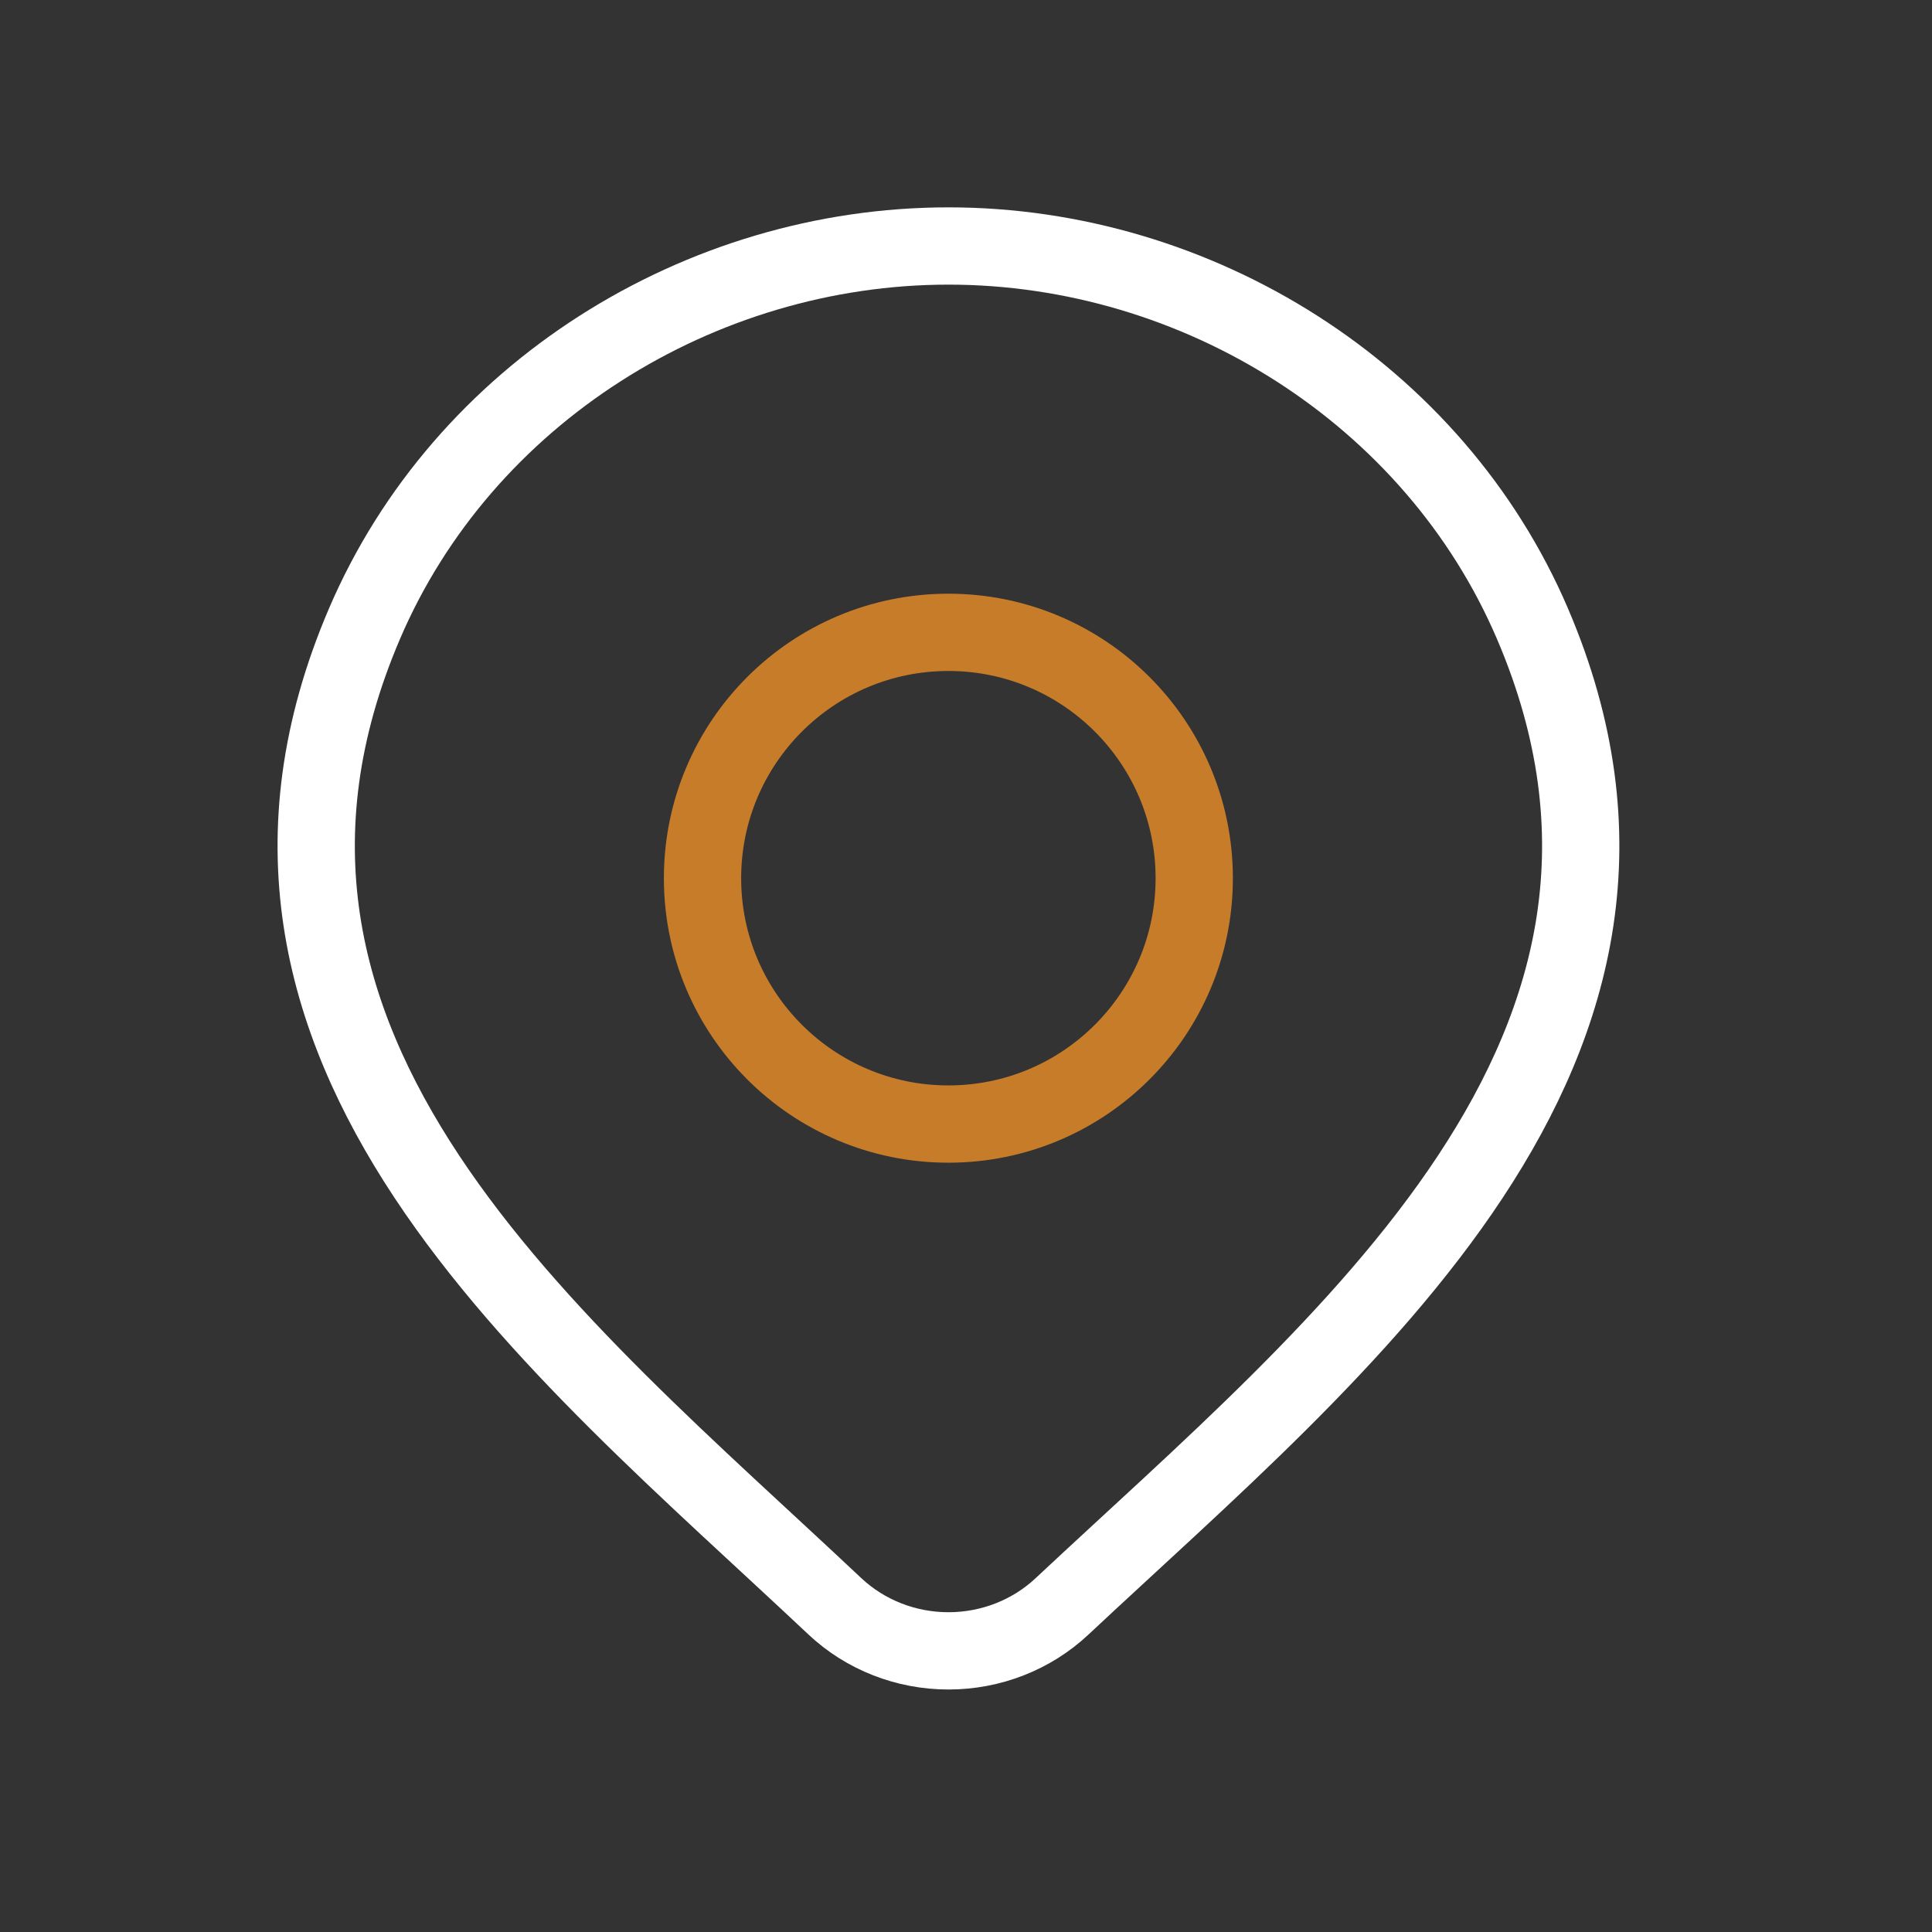
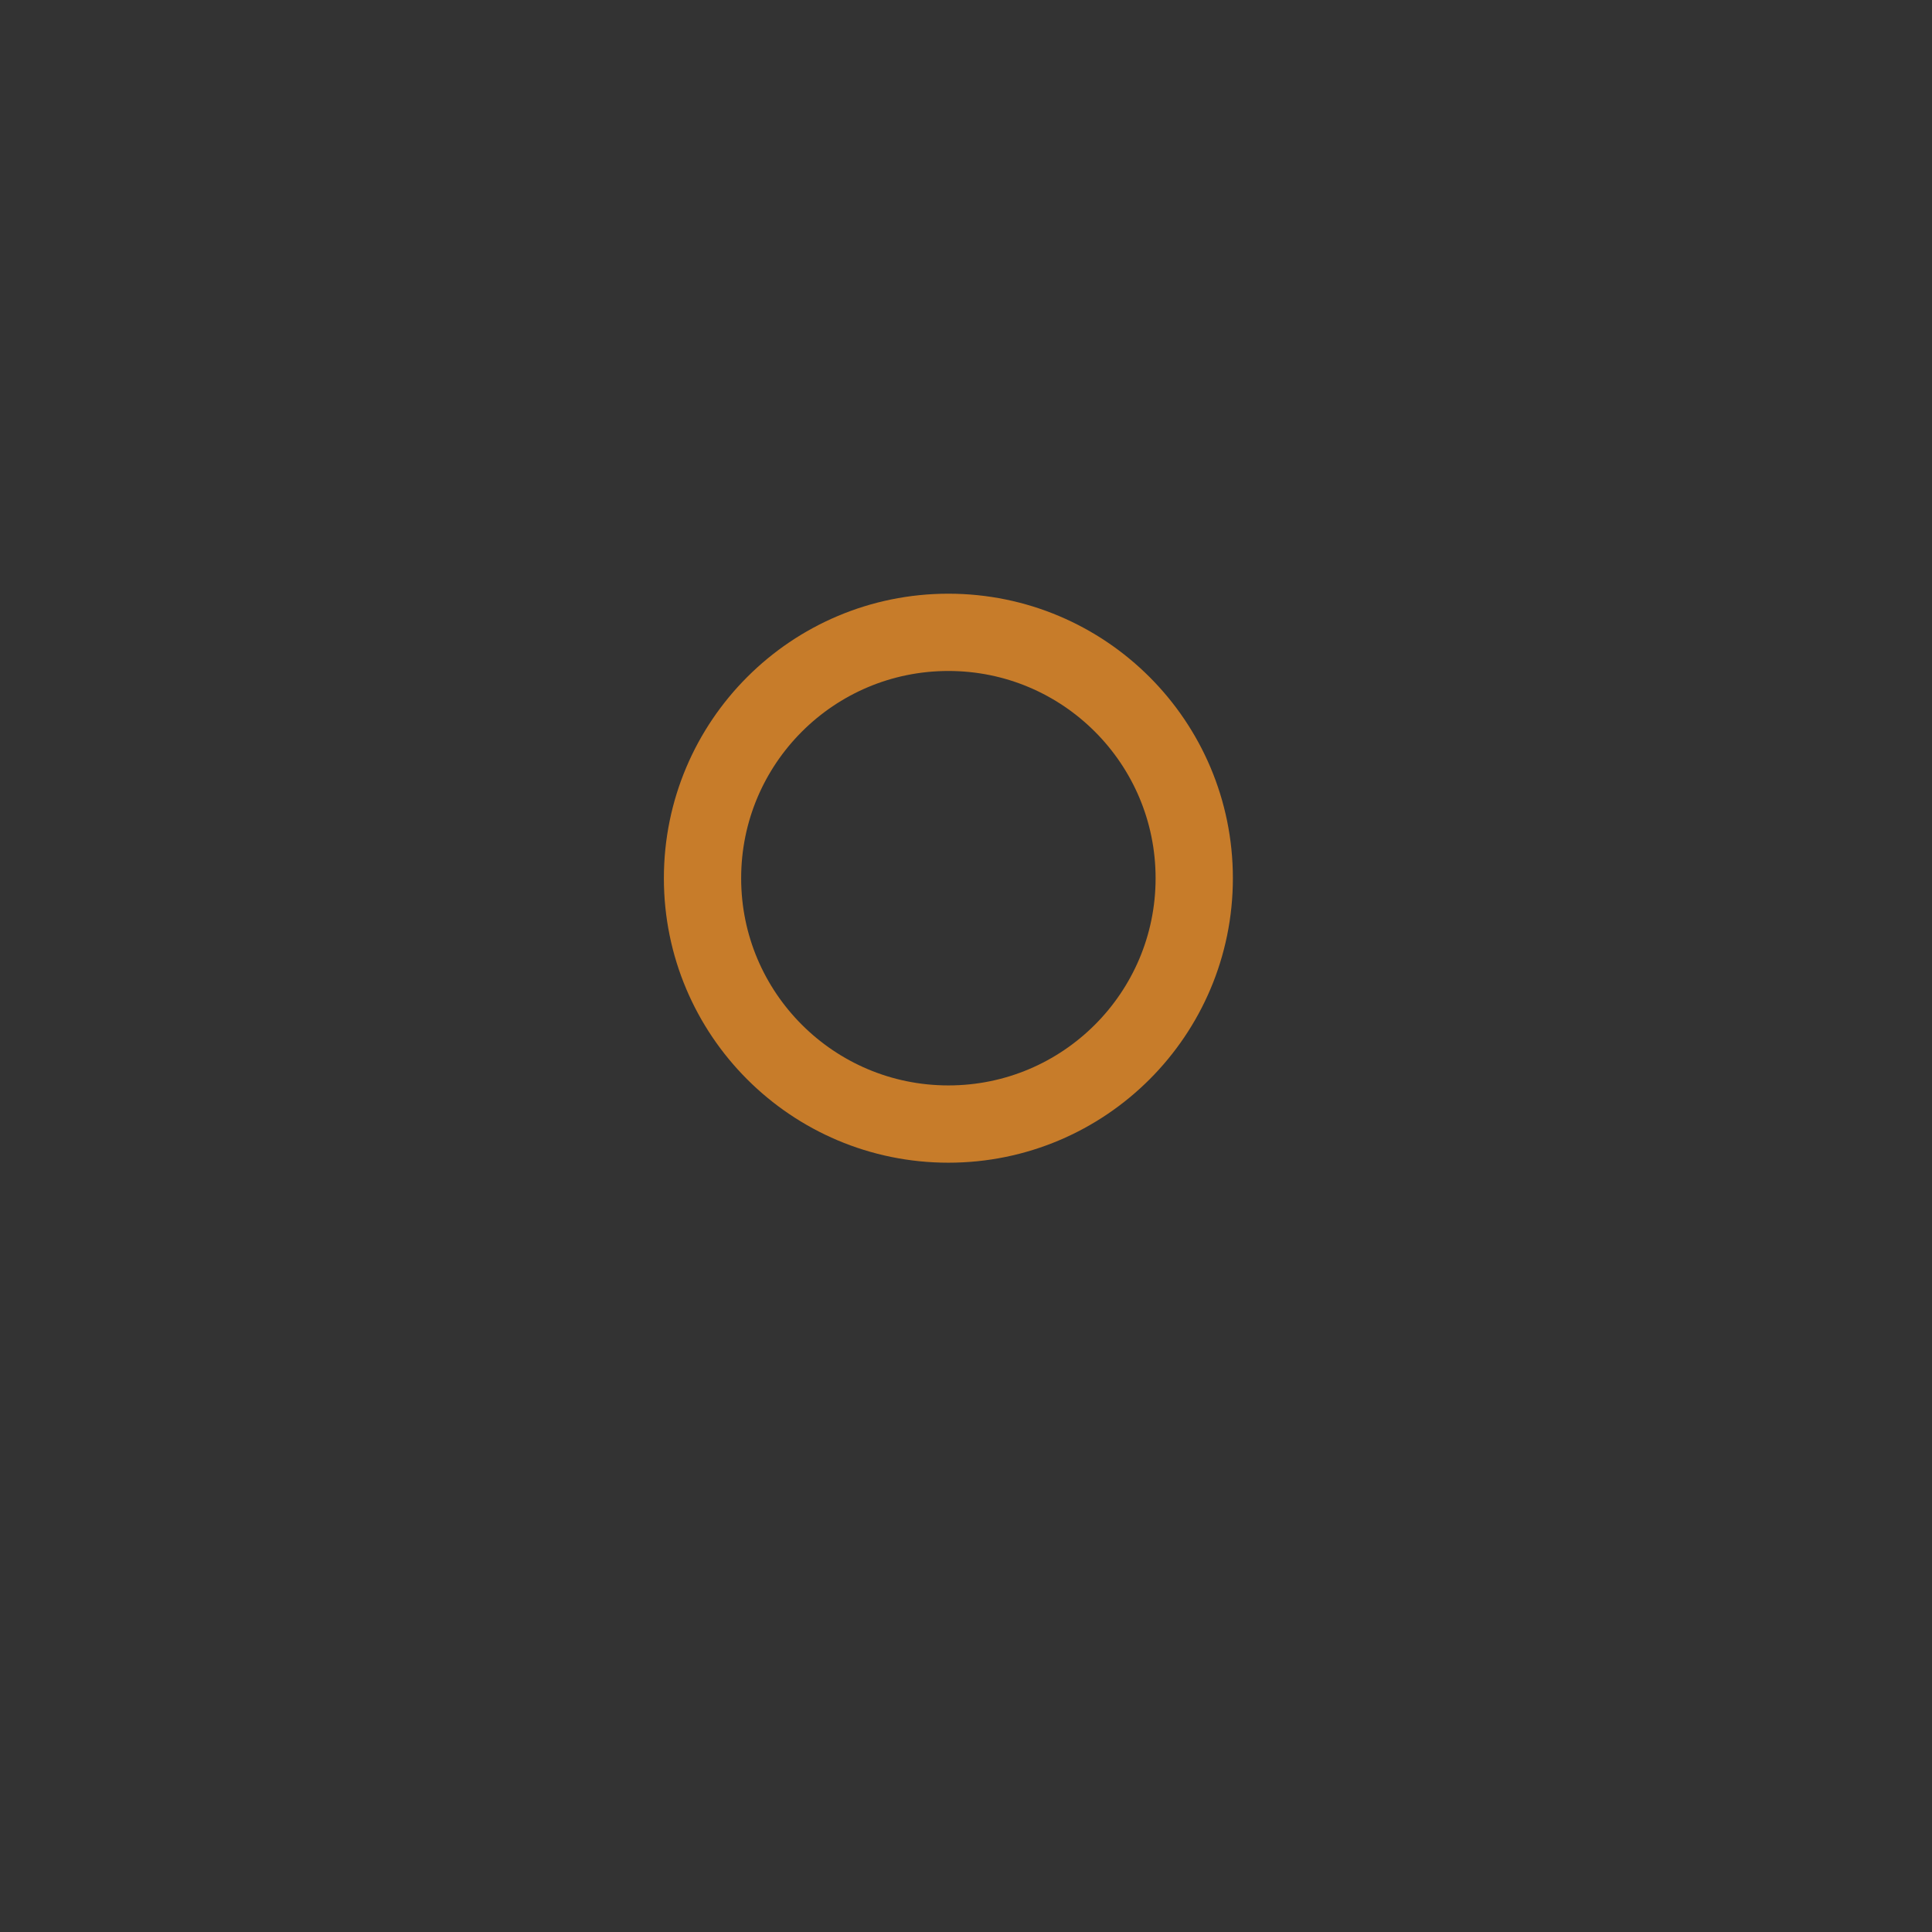
<svg xmlns="http://www.w3.org/2000/svg" width="37" height="37" viewBox="0 0 37 37" fill="none">
  <rect x="0" y="0" width="37" height="37" fill="#333333" stroke="none" />
-   <path d="M20.339 30.764C19.756 31.311 18.976 31.616 18.164 31.616C17.353 31.616 16.573 31.311 15.99 30.764C10.647 25.732 3.487 20.11 6.979 11.948C8.867 7.535 13.399 4.711 18.164 4.711C22.93 4.711 27.462 7.535 29.35 11.948C32.837 20.1 25.695 25.749 20.339 30.764Z" stroke="white" stroke-width="1.48" />
  <path d="M22.871 16.819C22.871 19.419 20.763 21.527 18.163 21.527C15.562 21.527 13.454 19.419 13.454 16.819C13.454 14.218 15.562 12.11 18.163 12.11C20.763 12.11 22.871 14.218 22.871 16.819Z" stroke="#C77C2A" stroke-width="1.48" />
</svg>